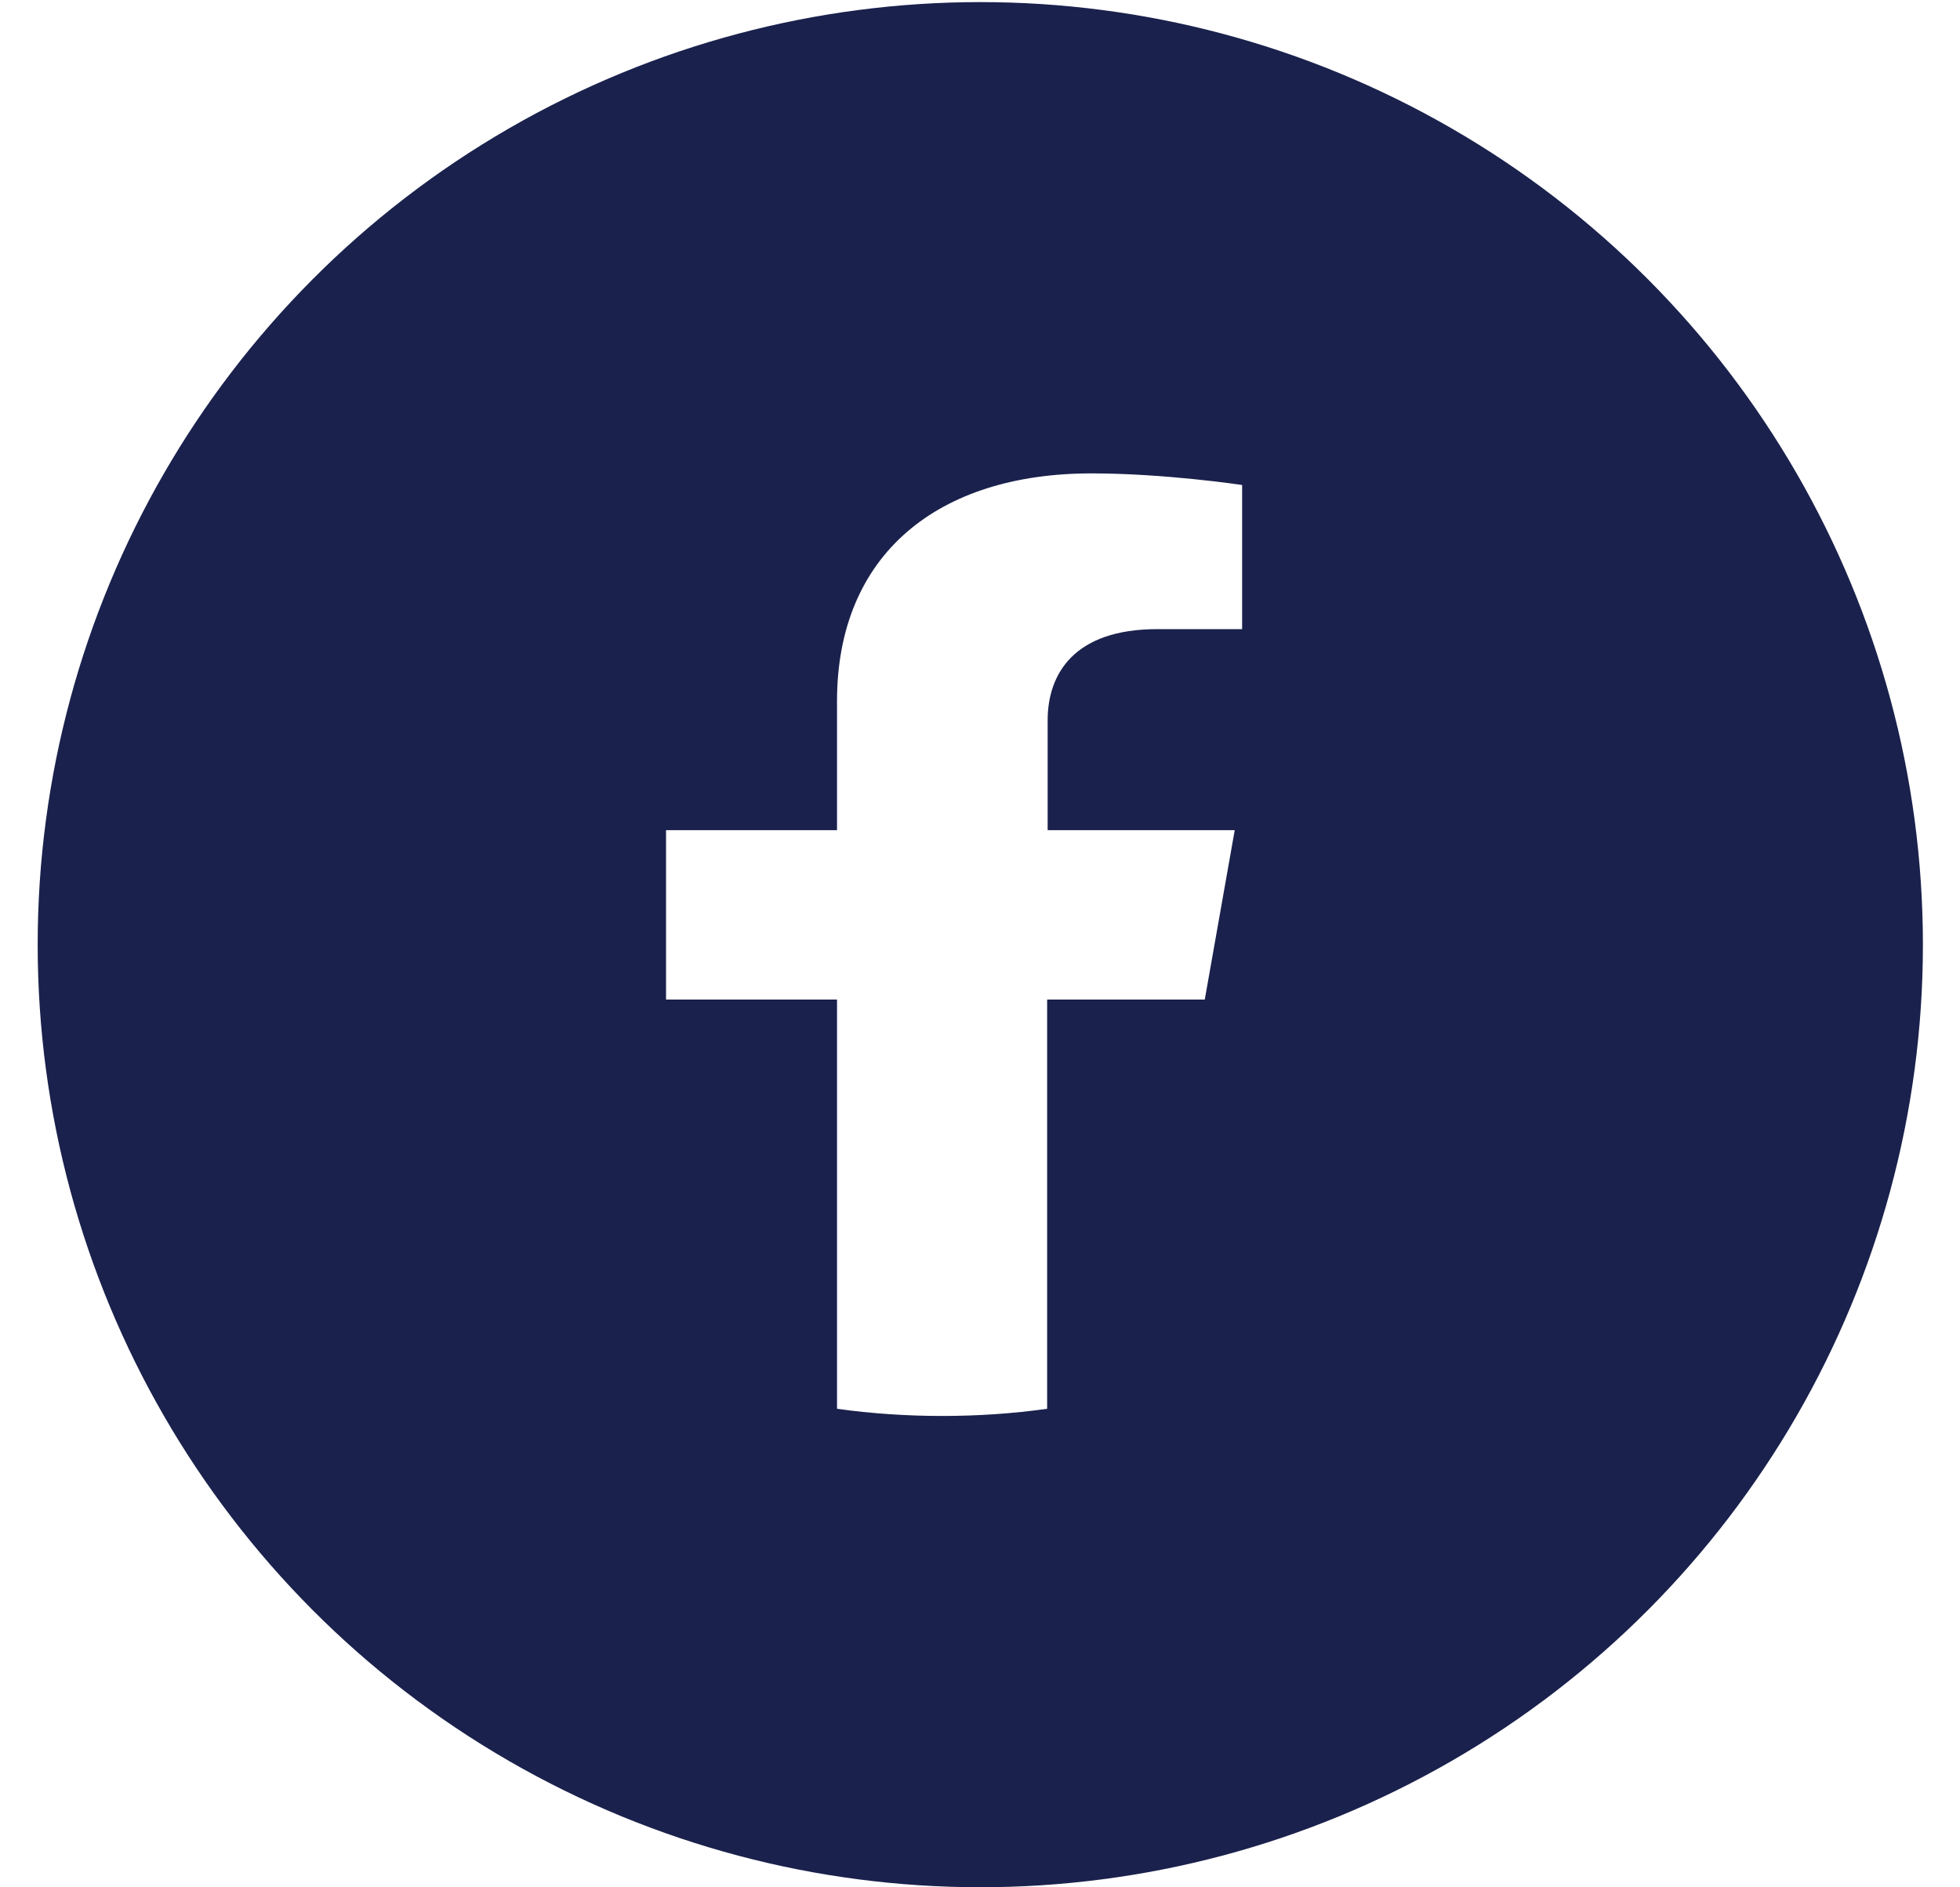
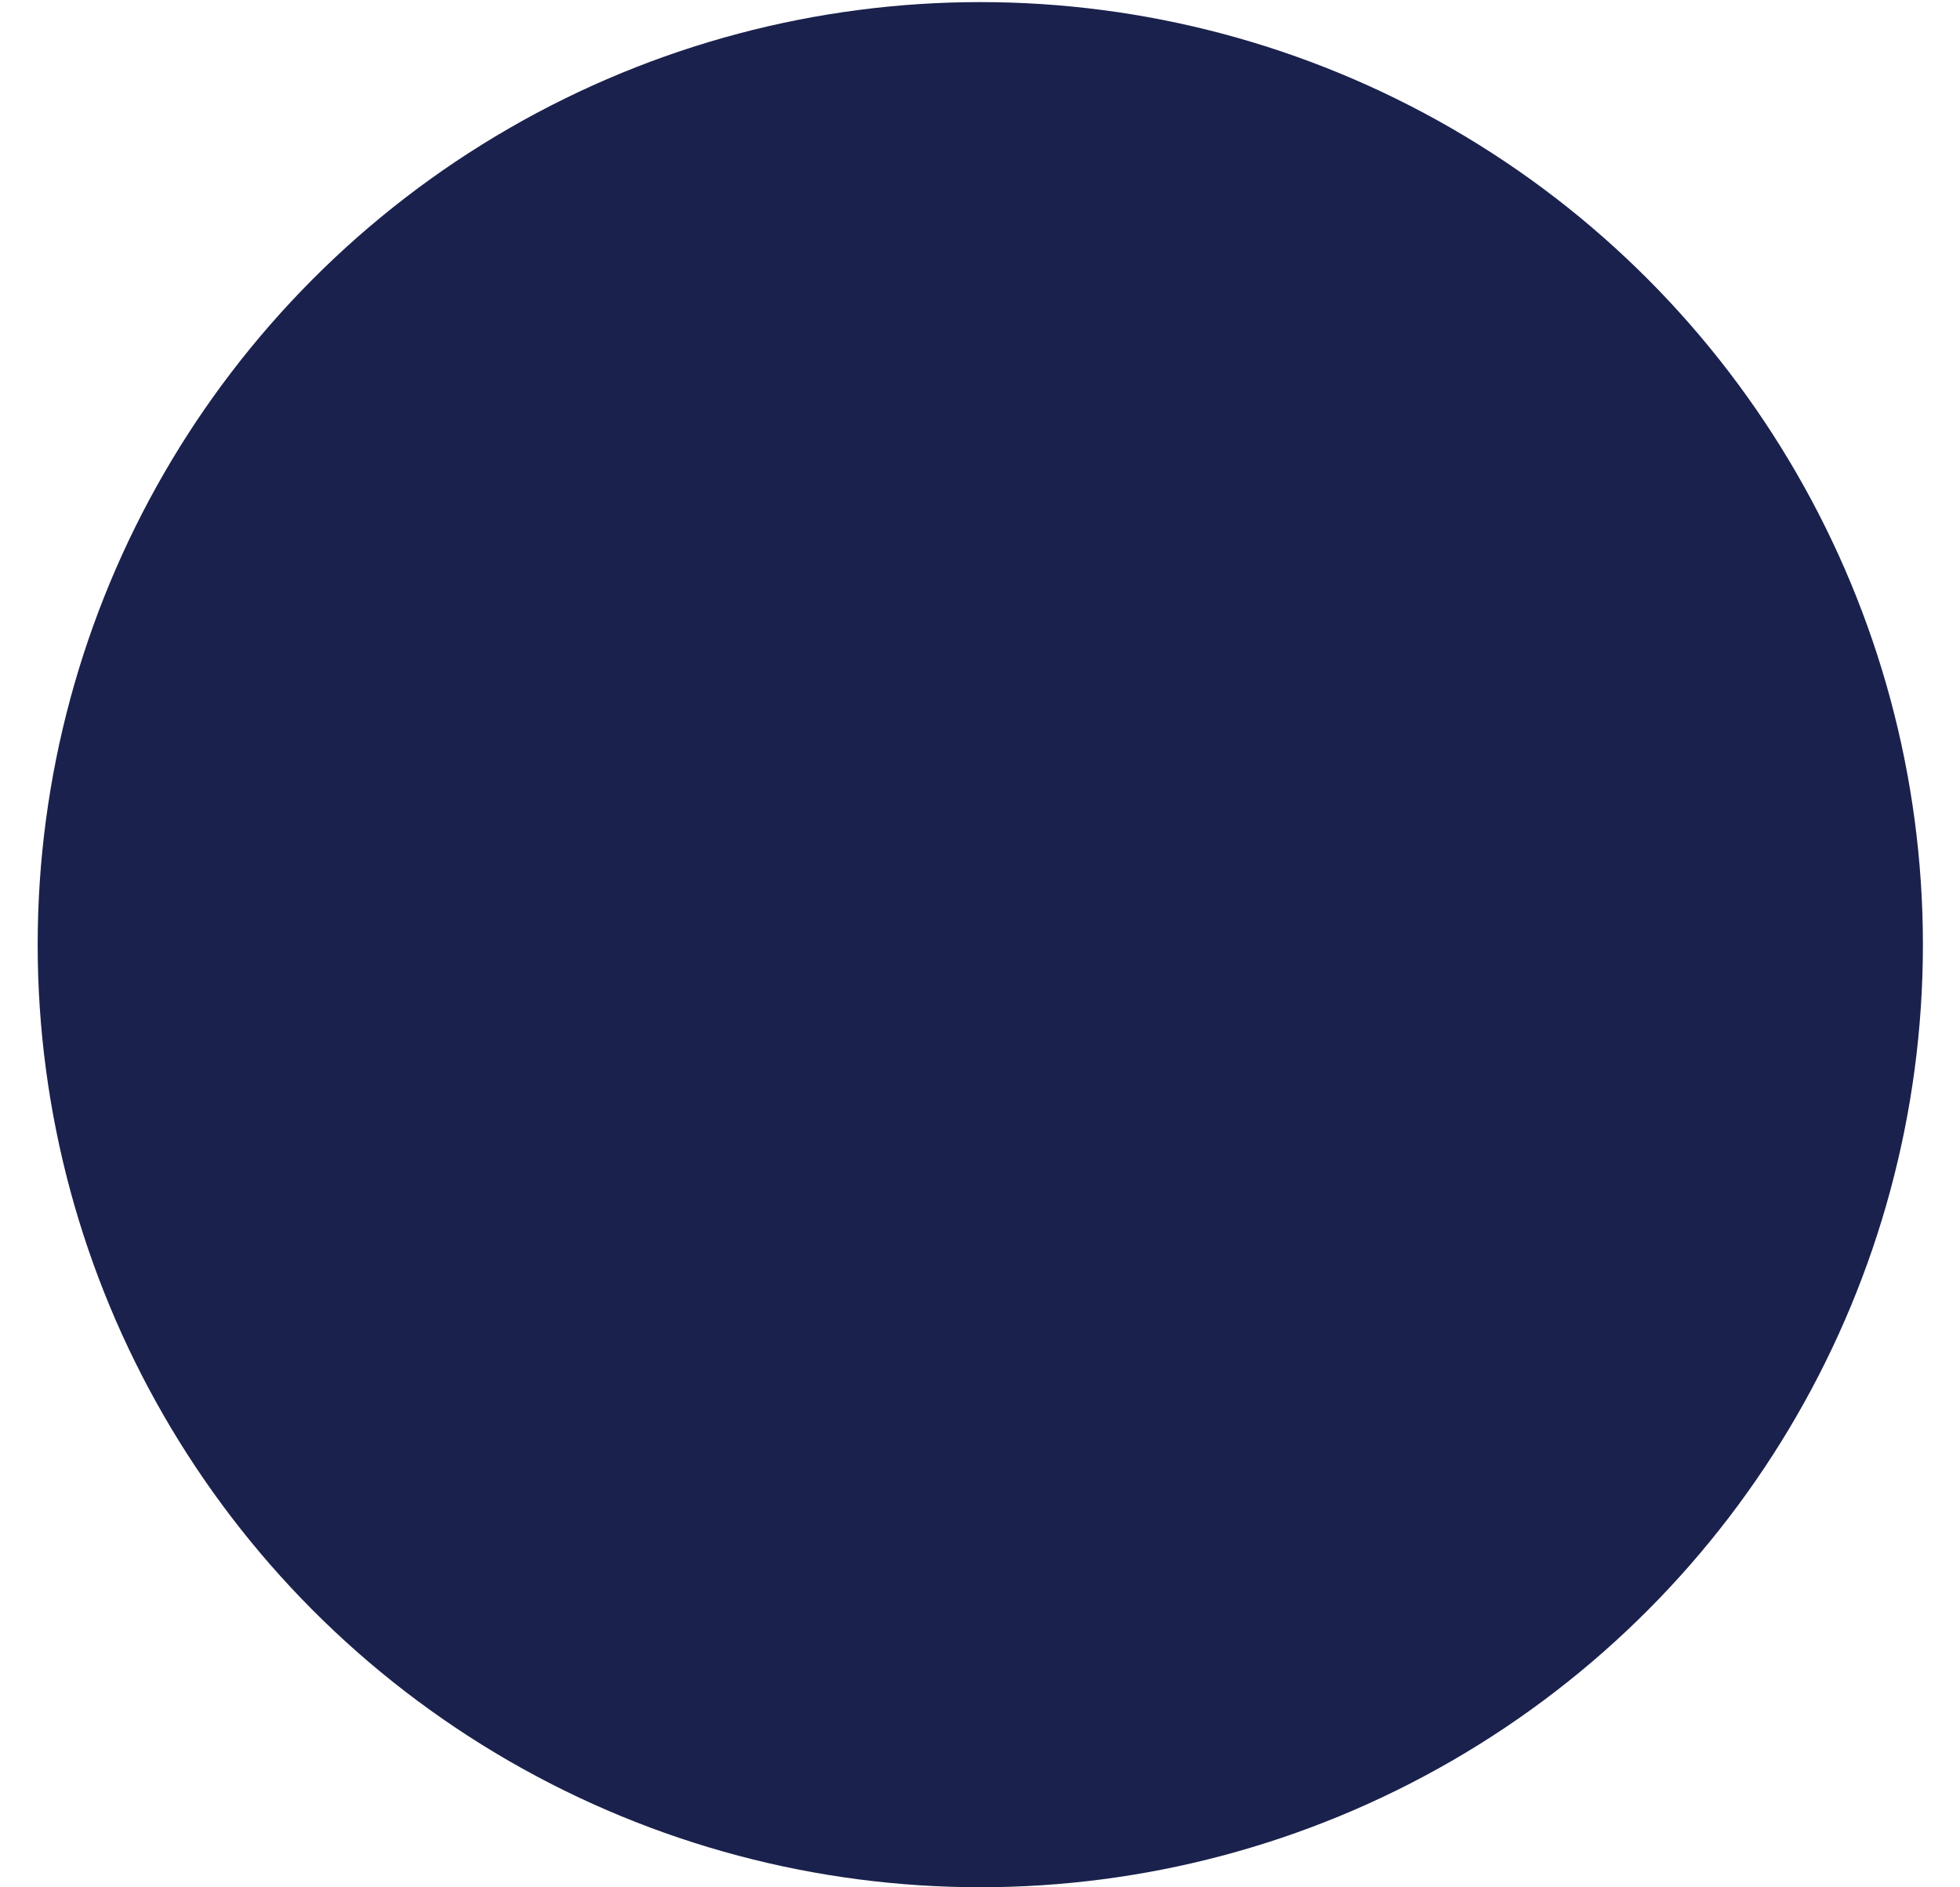
<svg xmlns="http://www.w3.org/2000/svg" width="27" height="26" fill="none" viewBox="4.02 2.05 26.03 26.03">
  <g filter="url(#filter0_d_263_1242)">
    <circle cx="17.039" cy="15.079" r="13" fill="#1A214C" />
  </g>
-   <path d="M20.135 15.836L20.548 13.5H17.968V11.986C17.968 11.346 18.33 10.727 19.48 10.727H20.65V8.739C20.65 8.739 19.588 8.579 18.572 8.579C16.455 8.579 15.063 9.695 15.063 11.721V13.5H12.705V15.836H15.063V21.48C15.534 21.546 16.023 21.579 16.512 21.579C17.008 21.579 17.491 21.546 17.961 21.48V15.836H20.135Z" fill="white" />
  <defs>
    <filter id="filter0_d_263_1242" x="0.039" y="0.079" width="34" height="34" filterUnits="userSpaceOnUse" color-interpolation-filters="sRGB">
      <feFlood flood-opacity="0" result="BackgroundImageFix" />
      <feColorMatrix in="SourceAlpha" type="matrix" values="0 0 0 0 0 0 0 0 0 0 0 0 0 0 0 0 0 0 127 0" result="hardAlpha" />
      <feComposite in2="hardAlpha" operator="out" />
      <feColorMatrix type="matrix" values="0 0 0 0 0 0 0 0 0 0 0 0 0 0 0 0 0 0 0.25 0" />
      <feBlend mode="normal" in2="BackgroundImageFix" result="effect1_dropShadow_263_1242" />
      <feBlend mode="normal" in="SourceGraphic" in2="effect1_dropShadow_263_1242" result="shape" />
    </filter>
  </defs>
</svg>